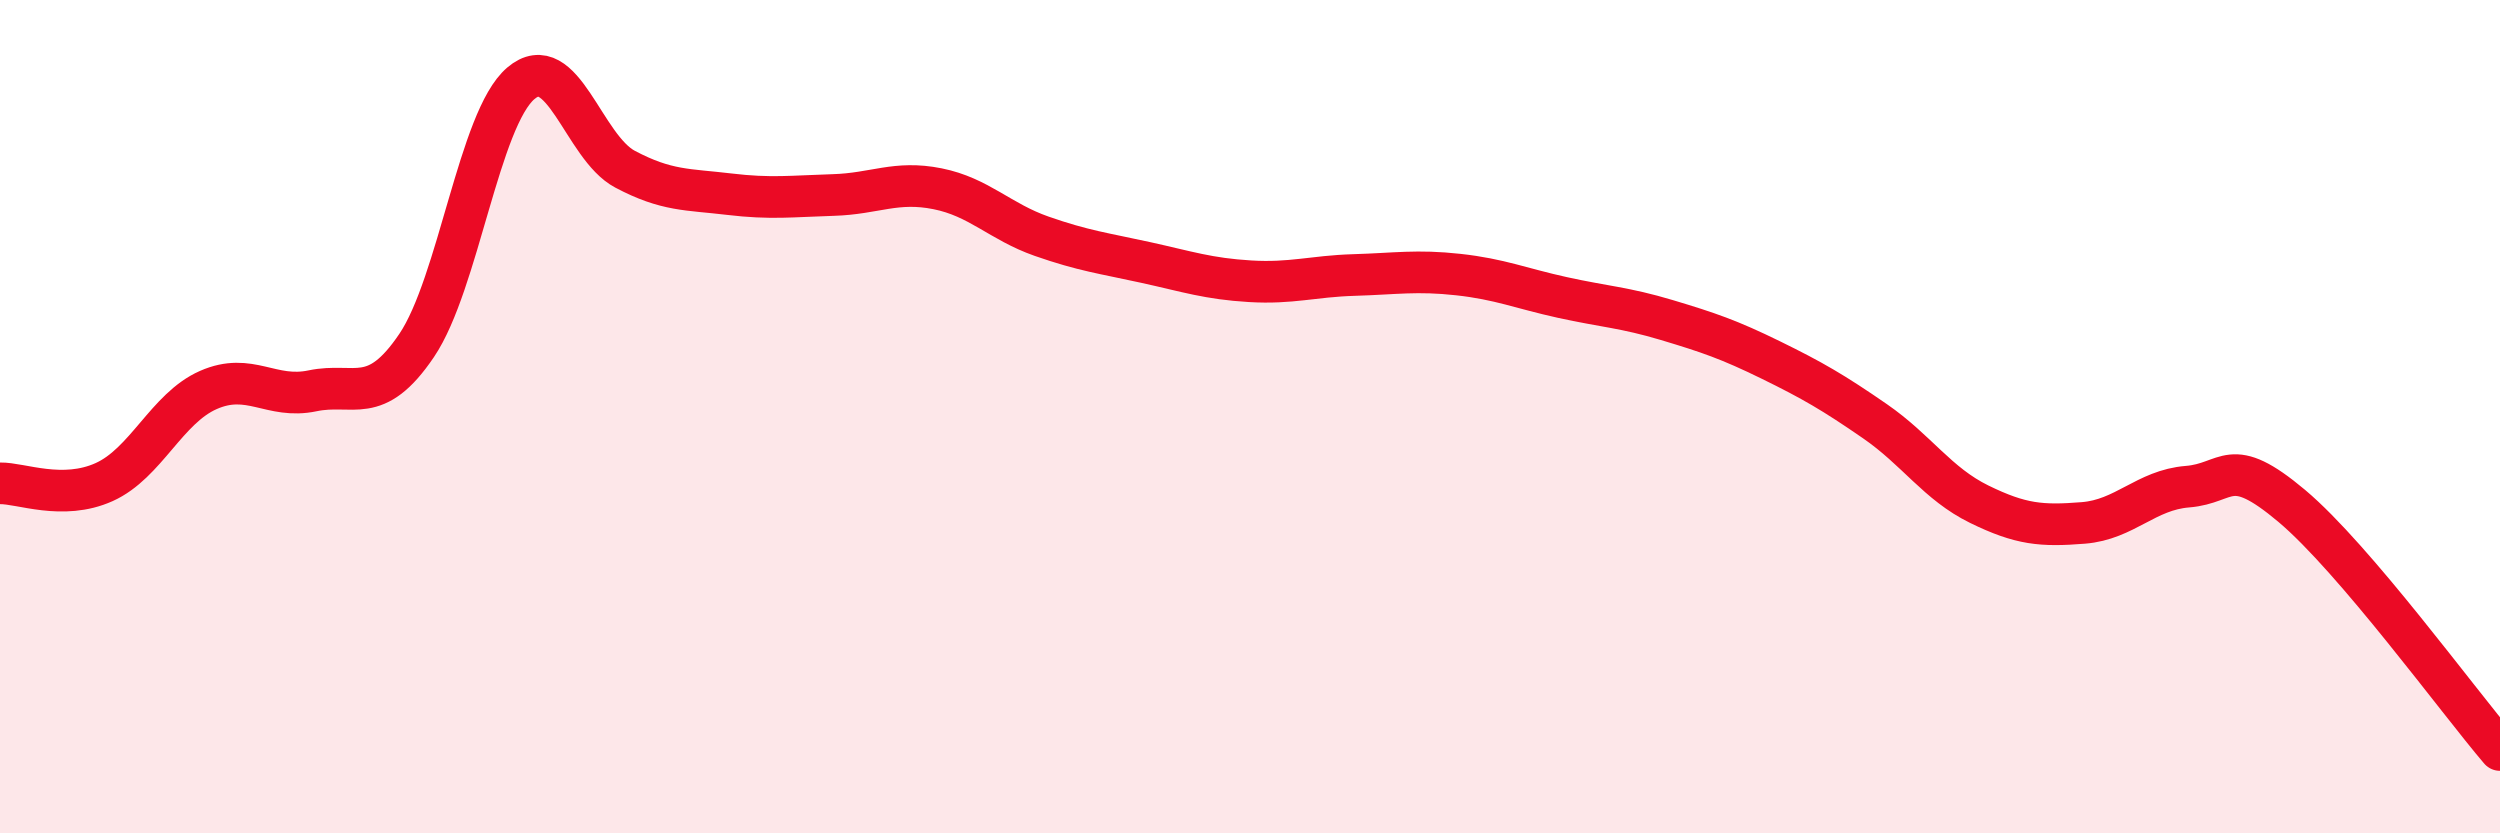
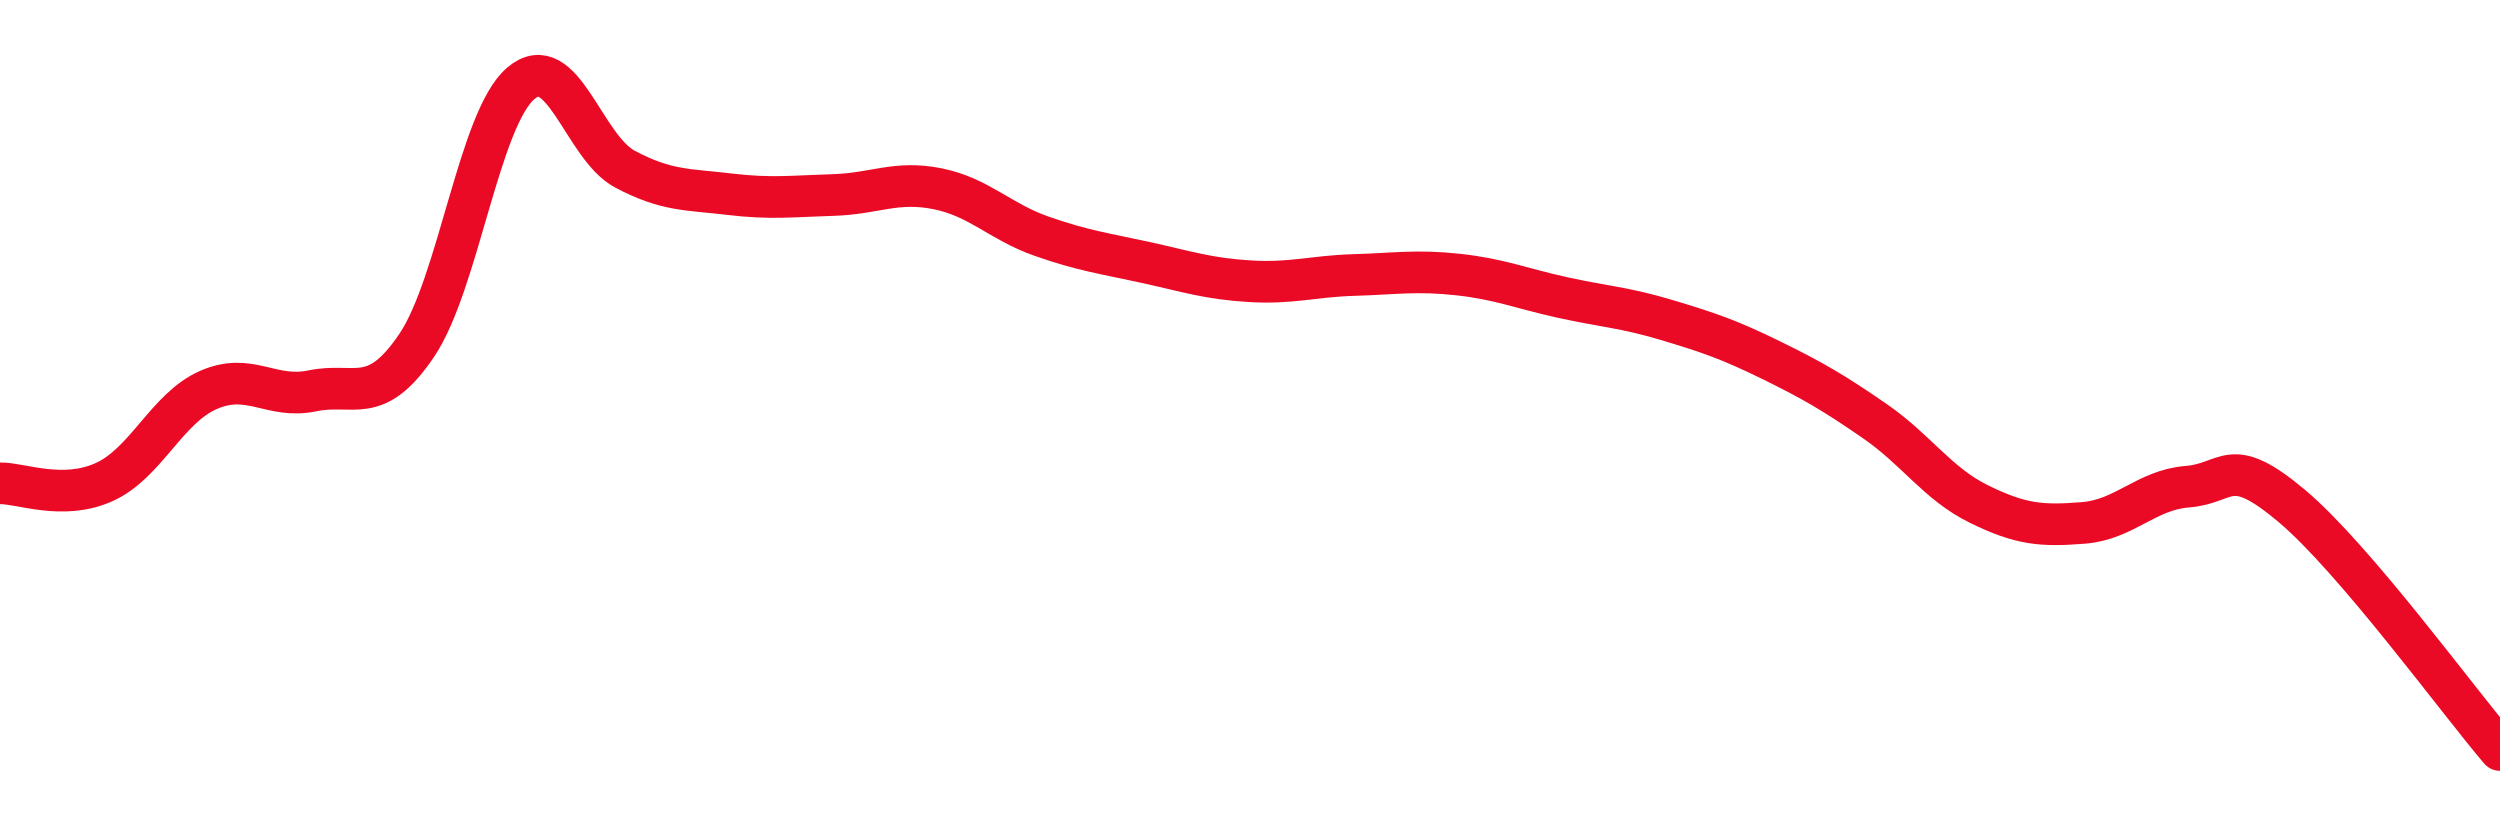
<svg xmlns="http://www.w3.org/2000/svg" width="60" height="20" viewBox="0 0 60 20">
-   <path d="M 0,11.6 C 0.5,11.59 1.5,12.02 2.5,11.57 C 3.5,11.12 4,9.8 5,9.36 C 6,8.92 6.5,9.59 7.5,9.38 C 8.5,9.17 9,9.77 10,8.29 C 11,6.81 11.5,2.85 12.5,2 C 13.5,1.15 14,3.53 15,4.06 C 16,4.59 16.5,4.54 17.5,4.66 C 18.5,4.78 19,4.71 20,4.68 C 21,4.65 21.5,4.33 22.5,4.53 C 23.5,4.73 24,5.32 25,5.67 C 26,6.02 26.5,6.08 27.5,6.3 C 28.5,6.52 29,6.69 30,6.75 C 31,6.81 31.5,6.63 32.5,6.6 C 33.5,6.57 34,6.48 35,6.59 C 36,6.7 36.5,6.92 37.5,7.14 C 38.5,7.36 39,7.38 40,7.68 C 41,7.98 41.5,8.15 42.5,8.64 C 43.5,9.13 44,9.42 45,10.11 C 46,10.8 46.5,11.61 47.5,12.1 C 48.5,12.59 49,12.63 50,12.55 C 51,12.47 51.5,11.76 52.5,11.68 C 53.5,11.6 53.5,10.88 55,12.14 C 56.5,13.4 59,16.83 60,18L60 20L0 20Z" fill="#EB0A25" opacity="0.1" stroke-linecap="round" stroke-linejoin="round" />
  <path d="M 0,11.6 C 0.5,11.59 1.5,12.02 2.5,11.57 C 3.5,11.12 4,9.8 5,9.36 C 6,8.92 6.5,9.59 7.5,9.38 C 8.5,9.17 9,9.77 10,8.29 C 11,6.81 11.5,2.85 12.5,2 C 13.5,1.15 14,3.53 15,4.06 C 16,4.59 16.5,4.54 17.5,4.66 C 18.5,4.78 19,4.71 20,4.68 C 21,4.65 21.5,4.33 22.5,4.53 C 23.5,4.73 24,5.32 25,5.67 C 26,6.02 26.5,6.08 27.5,6.3 C 28.5,6.52 29,6.69 30,6.75 C 31,6.81 31.5,6.63 32.5,6.6 C 33.5,6.57 34,6.48 35,6.59 C 36,6.7 36.5,6.92 37.5,7.14 C 38.5,7.36 39,7.38 40,7.68 C 41,7.98 41.5,8.15 42.5,8.64 C 43.5,9.13 44,9.42 45,10.11 C 46,10.8 46.5,11.61 47.5,12.1 C 48.5,12.59 49,12.63 50,12.55 C 51,12.47 51.5,11.76 52.5,11.68 C 53.5,11.6 53.5,10.88 55,12.14 C 56.5,13.4 59,16.83 60,18" stroke="#EB0A25" stroke-width="1" fill="none" stroke-linecap="round" stroke-linejoin="round" />
</svg>